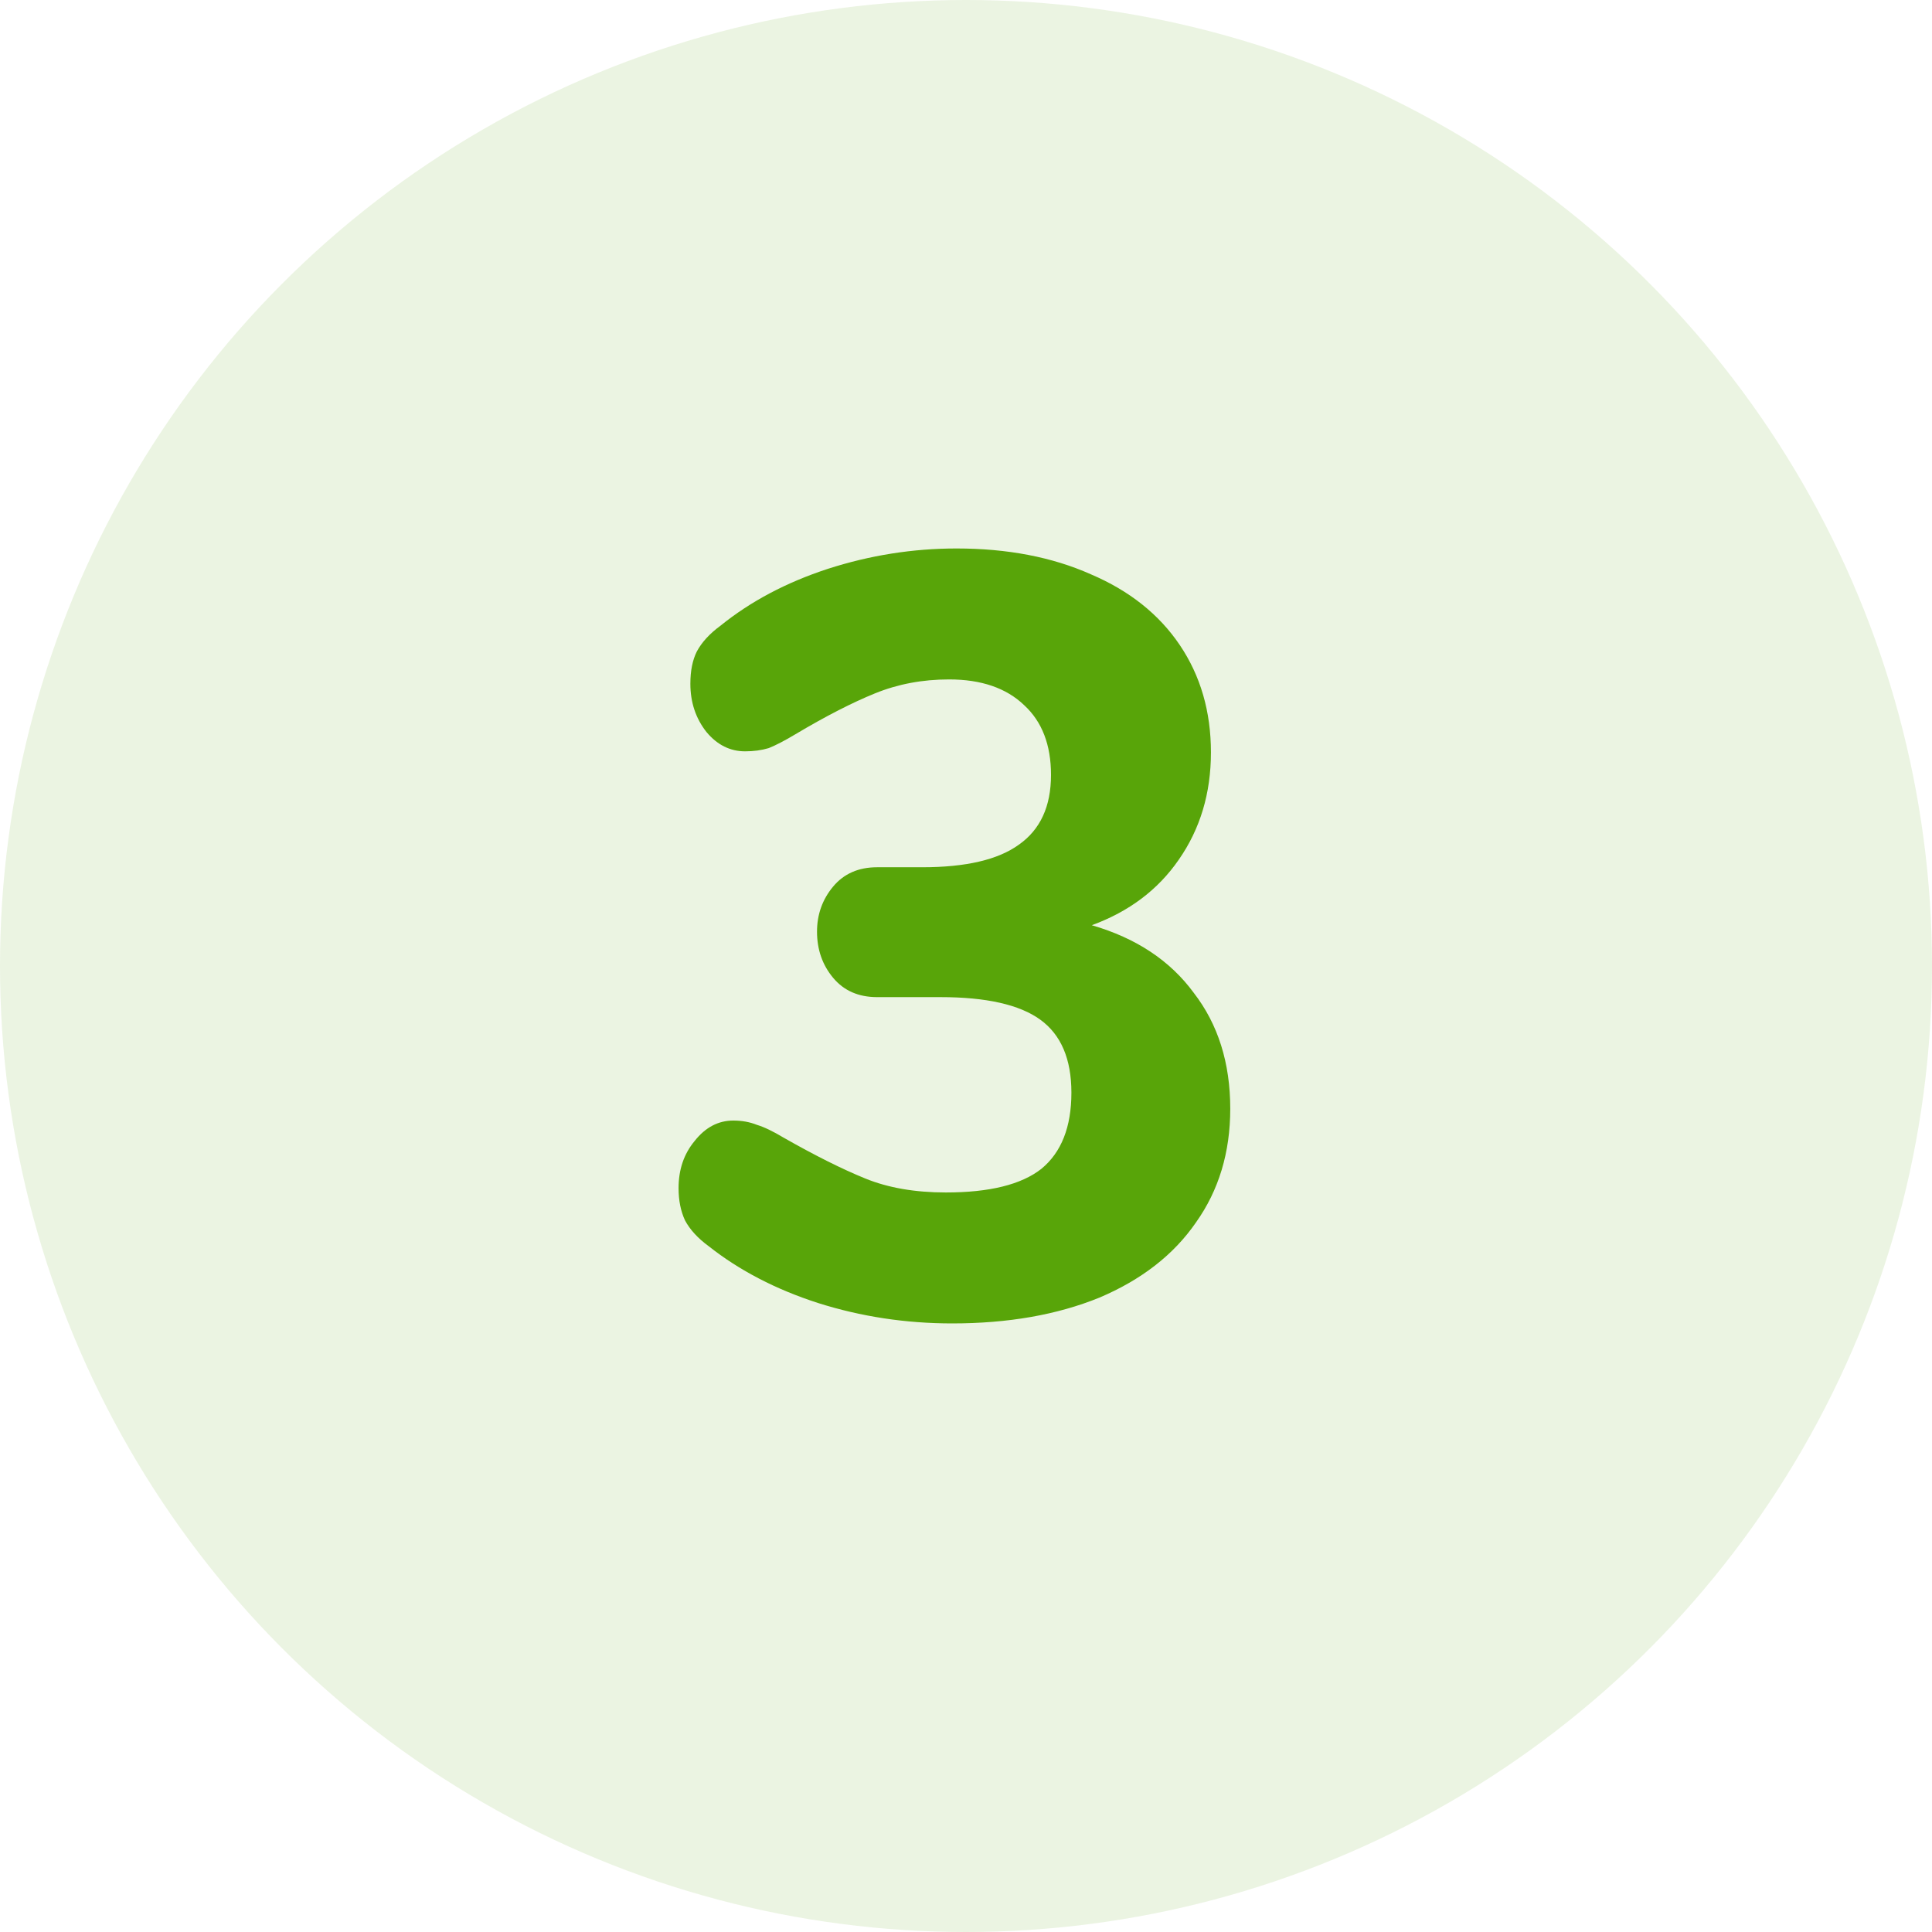
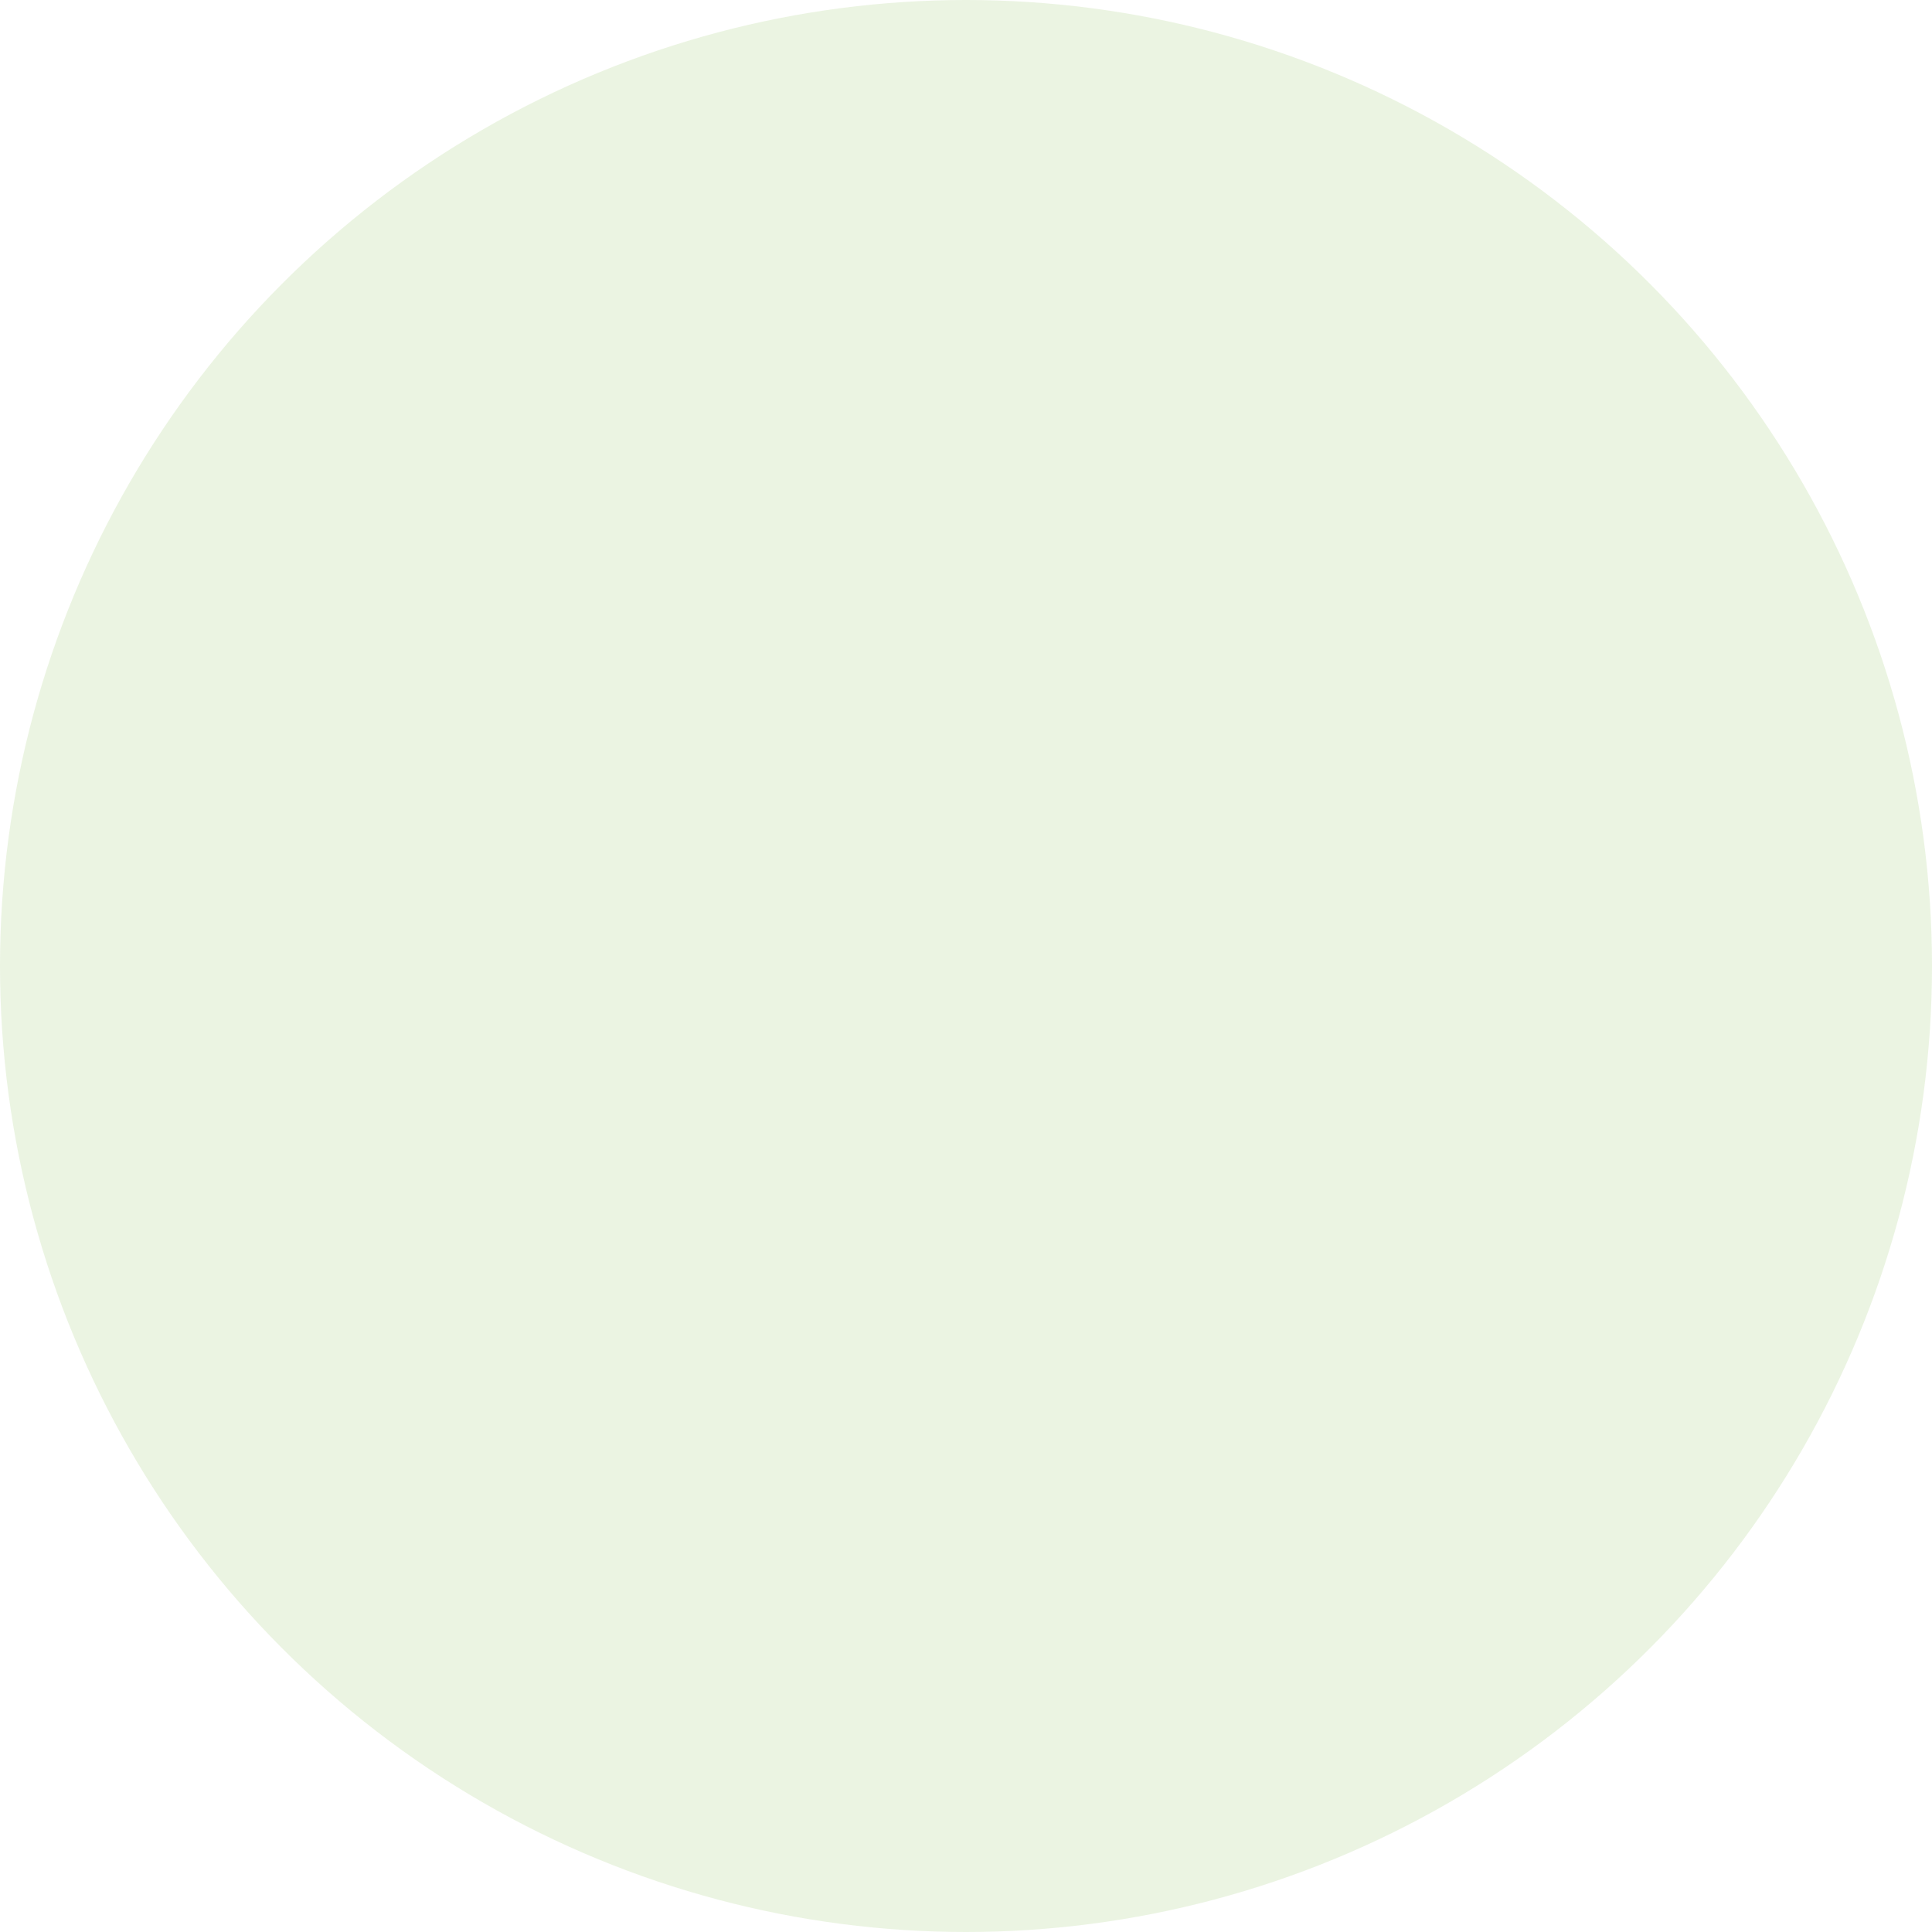
<svg xmlns="http://www.w3.org/2000/svg" width="72" height="72" fill="none" viewBox="0 0 72 72">
  <circle cx="36" cy="36" r="36" fill="#58A509" fill-opacity=".12" />
  <mask id="2ttbwpre8a" width="72" height="72" x="0" y="0" maskUnits="userSpaceOnUse">
    <circle cx="36" cy="36" r="36" fill="#fff" />
  </mask>
  <g mask="url(#2ttbwpre8a)">
-     <path fill="#58A509" d="M40.688 34.48c1.653.48 2.92 1.32 3.8 2.52.907 1.173 1.36 2.613 1.36 4.32 0 1.627-.427 3.04-1.28 4.24-.827 1.2-2.027 2.133-3.6 2.8-1.574.64-3.4.96-5.48.96-1.733 0-3.4-.253-5-.76-1.573-.507-2.933-1.213-4.08-2.12-.4-.293-.694-.613-.88-.96-.16-.347-.24-.747-.24-1.2 0-.693.2-1.28.6-1.76.4-.507.88-.76 1.44-.76.32 0 .613.053.88.16.267.08.6.24 1 .48 1.173.667 2.187 1.173 3.04 1.52.853.347 1.853.52 3 .52 1.627 0 2.813-.293 3.56-.88.746-.613 1.12-1.56 1.12-2.84 0-1.253-.387-2.16-1.16-2.72-.773-.56-2.014-.84-3.72-.84h-2.36c-.694 0-1.24-.24-1.64-.72-.4-.48-.6-1.053-.6-1.72 0-.64.2-1.2.6-1.68.4-.48.947-.72 1.64-.72h1.68c1.627 0 2.826-.28 3.6-.84.8-.56 1.2-1.427 1.2-2.6 0-1.12-.334-1.987-1-2.6-.667-.64-1.6-.96-2.8-.96-.987 0-1.907.173-2.76.52-.853.347-1.84.853-2.96 1.52-.4.24-.733.413-1 .52-.267.08-.56.12-.88.12-.56 0-1.04-.24-1.44-.72-.4-.507-.6-1.107-.6-1.8 0-.48.08-.88.24-1.2.186-.347.48-.667.88-.96 1.12-.907 2.453-1.613 4-2.12 1.573-.507 3.173-.76 4.8-.76 1.893 0 3.56.32 5 .96 1.44.613 2.546 1.493 3.32 2.64.773 1.147 1.16 2.48 1.16 4s-.4 2.853-1.2 4c-.773 1.12-1.853 1.933-3.24 2.44z" />
-   </g>
+     </g>
</svg>